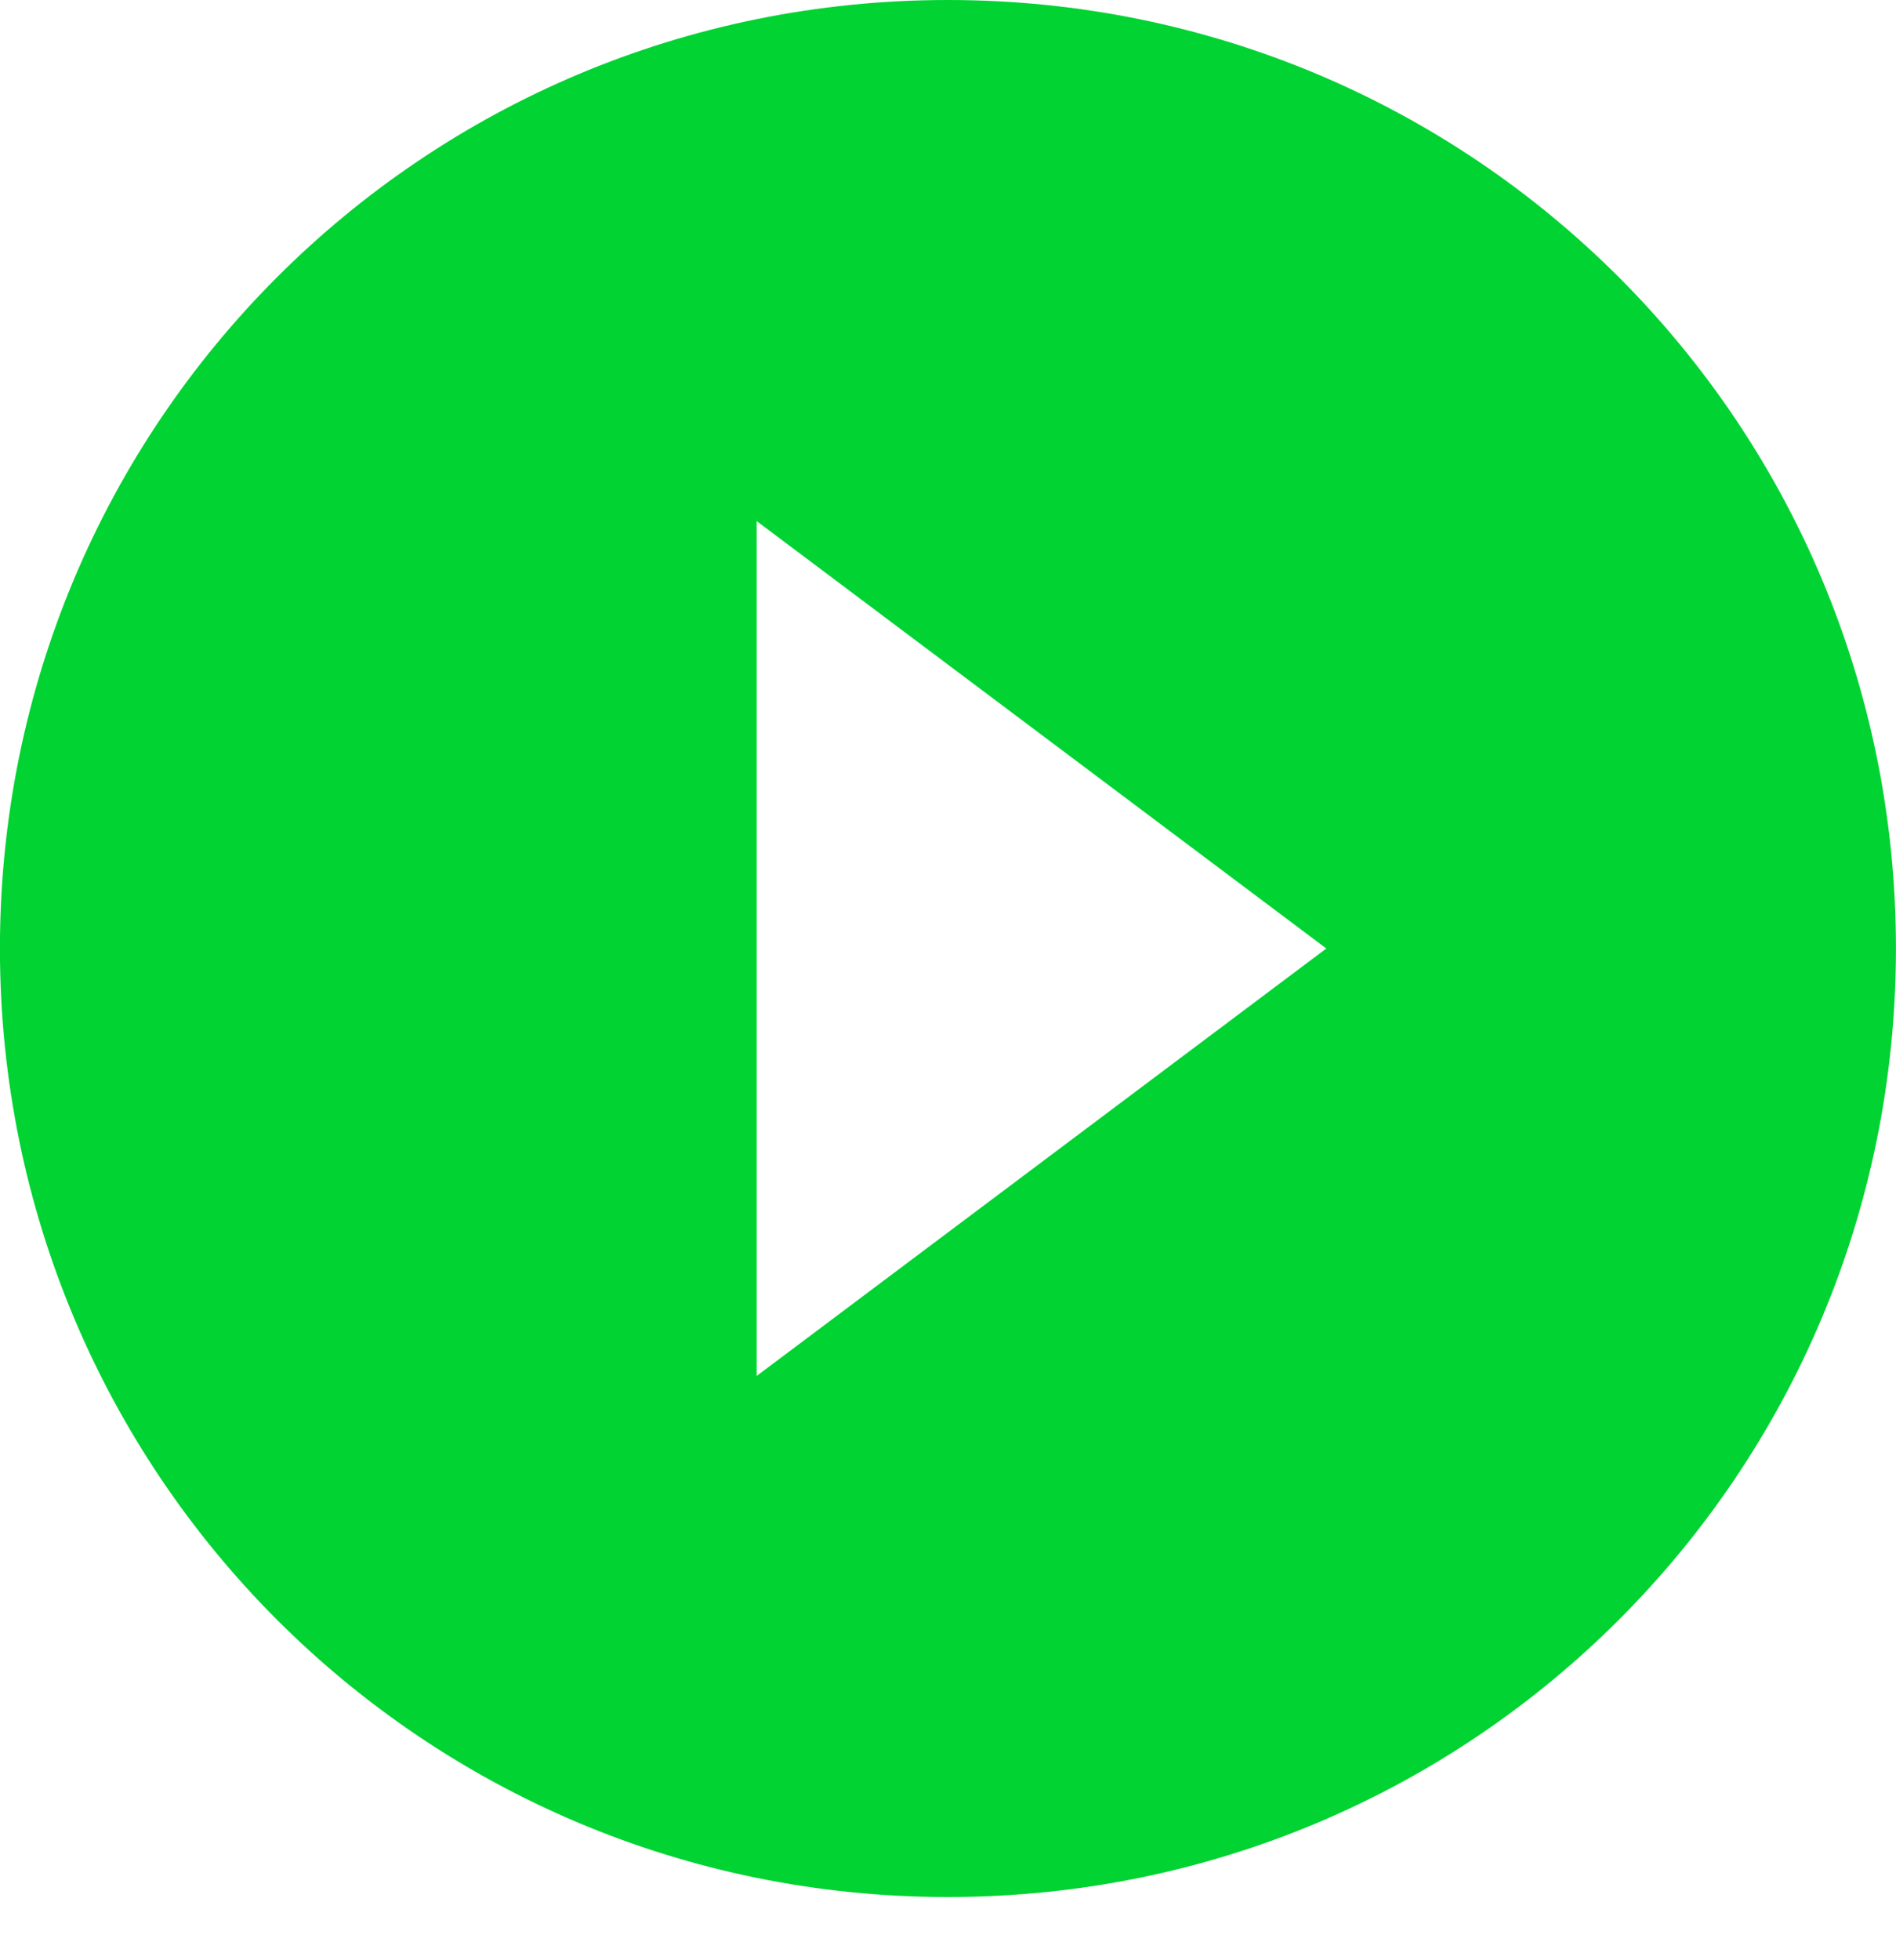
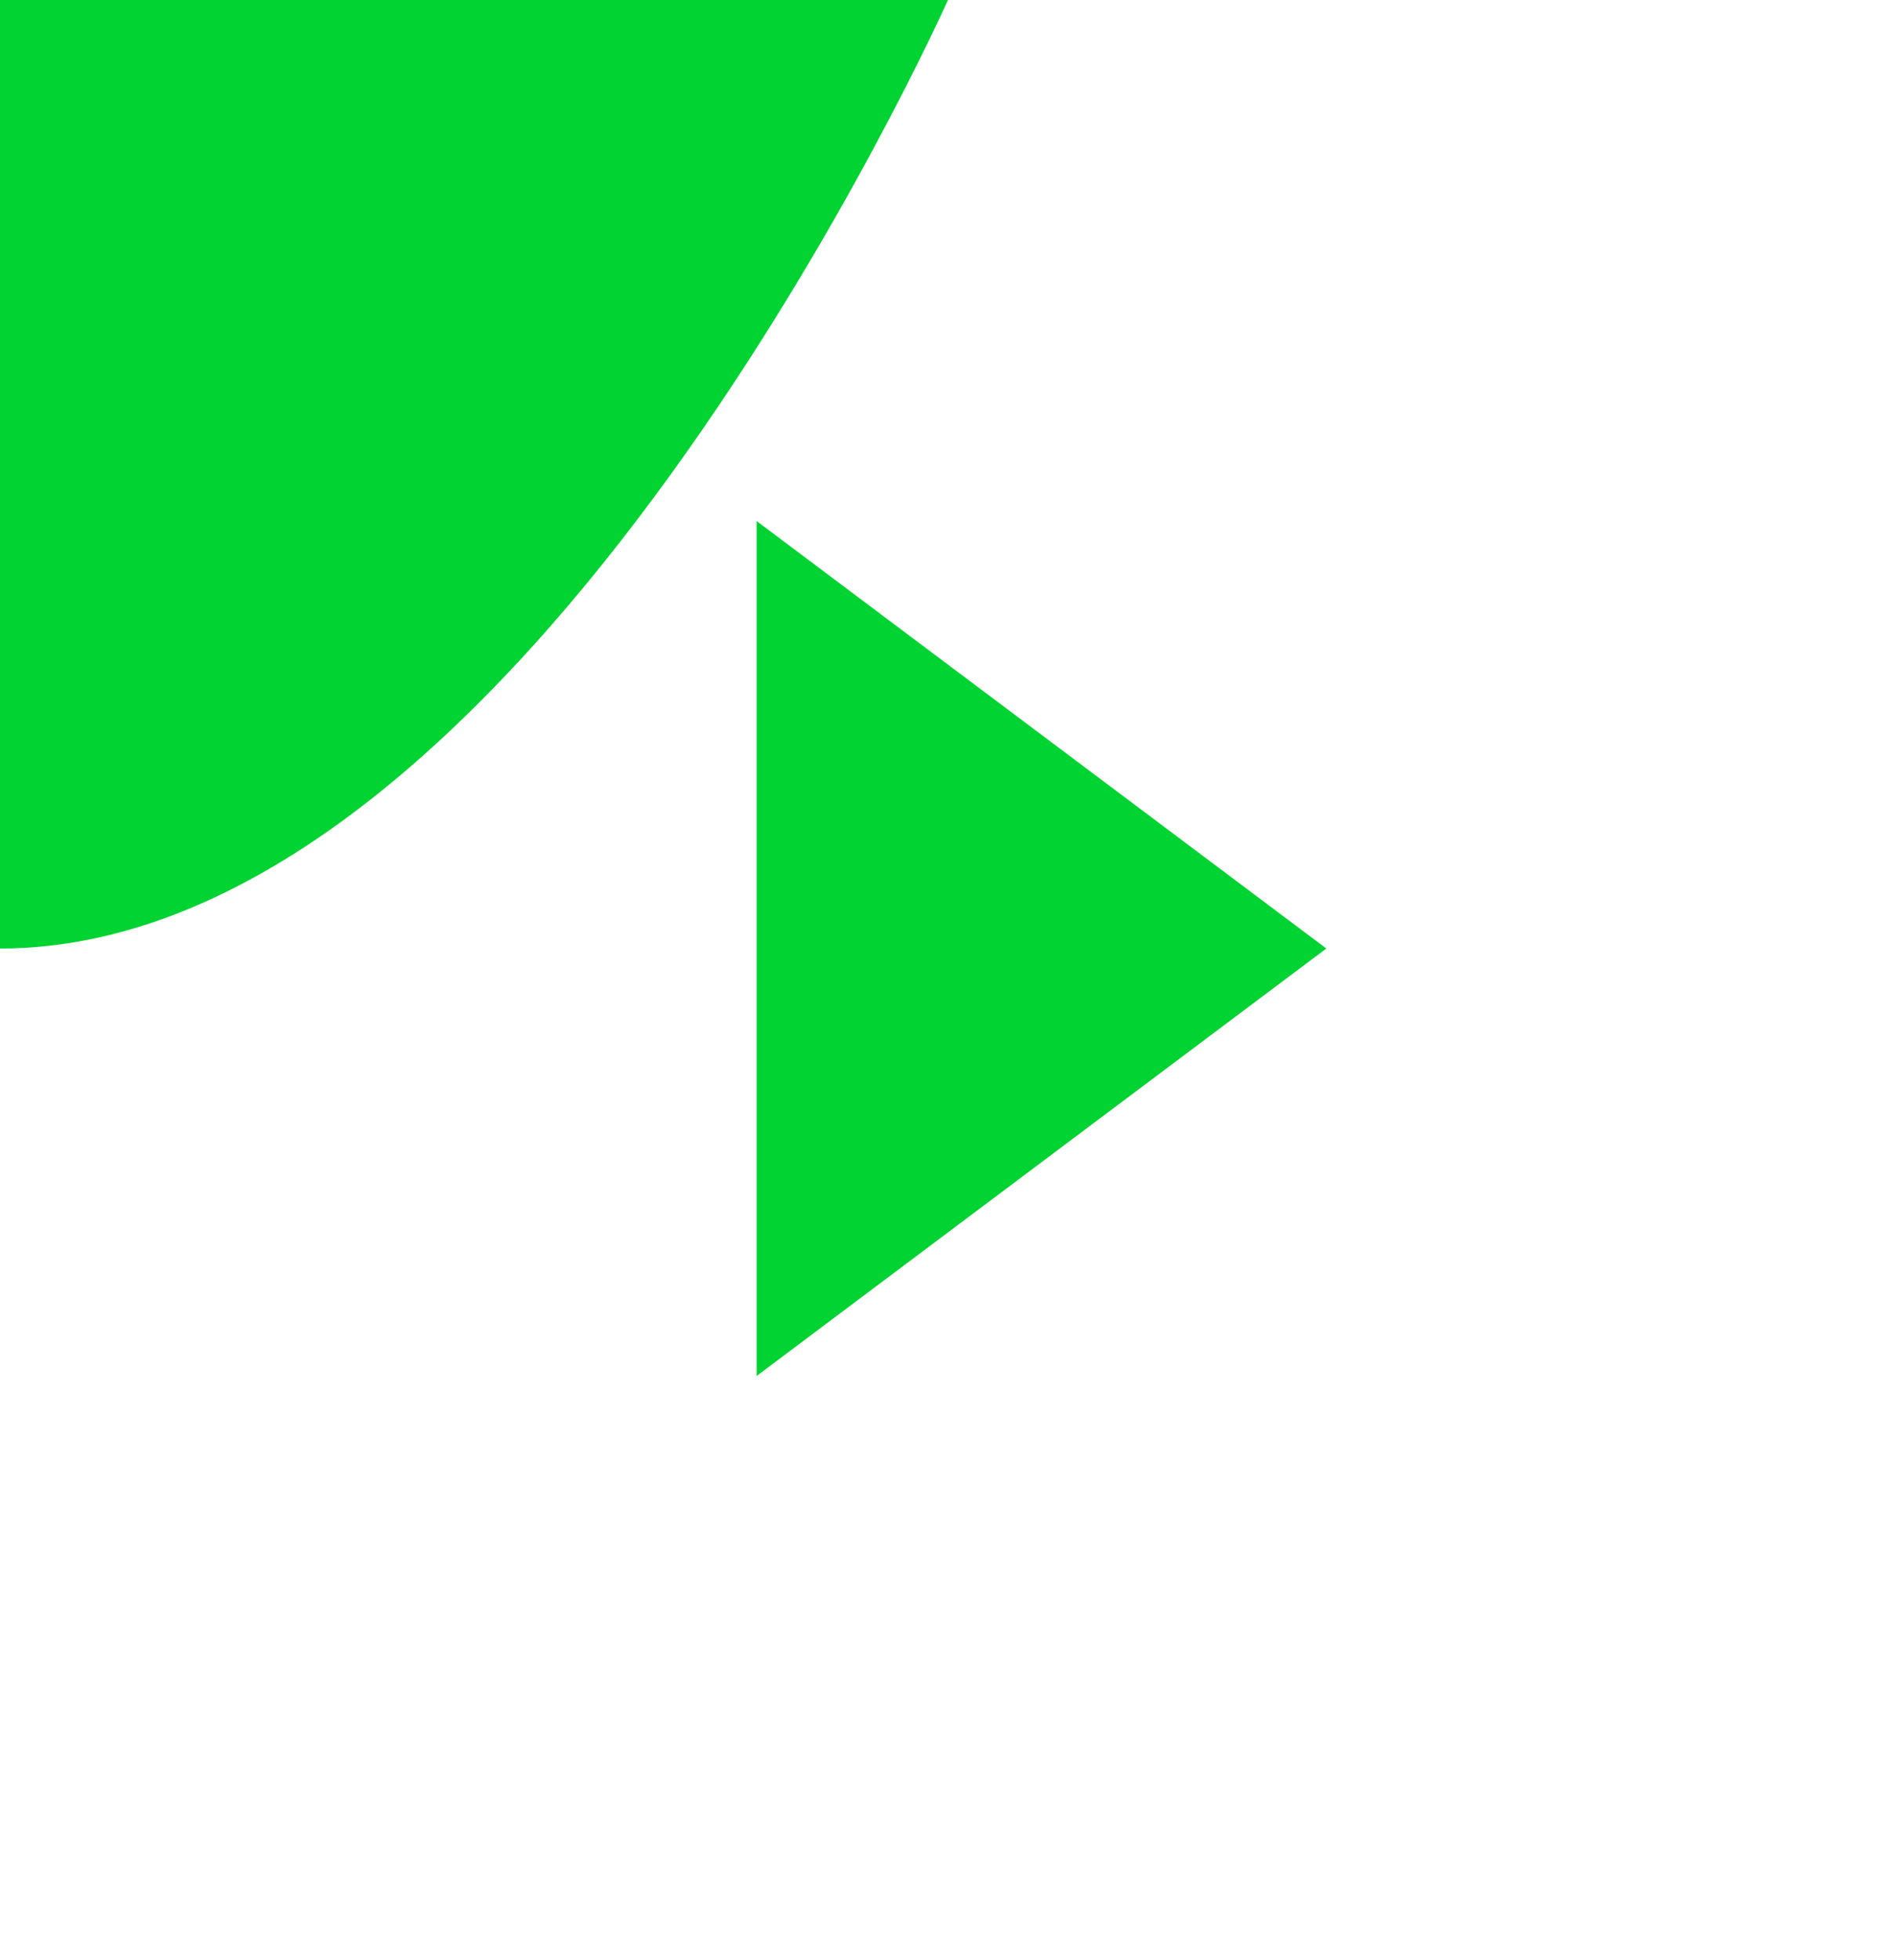
<svg xmlns="http://www.w3.org/2000/svg" width="30" height="31" version="1.1" viewBox="0 0 30 31">
  <title>play</title>
-   <path d="m11.972 21.76 9.014-6.76-9.014-6.76v13.52zm3.027-21.76c8.309 0 15 6.691 15 15s-6.691 15-15 15-15-6.691-15-15 6.691-15 15-15z" fill="#00d332" stroke-width="1.406" />
+   <path d="m11.972 21.76 9.014-6.76-9.014-6.76v13.52zm3.027-21.76s-6.691 15-15 15-15-6.691-15-15 6.691-15 15-15z" fill="#00d332" stroke-width="1.406" />
</svg>